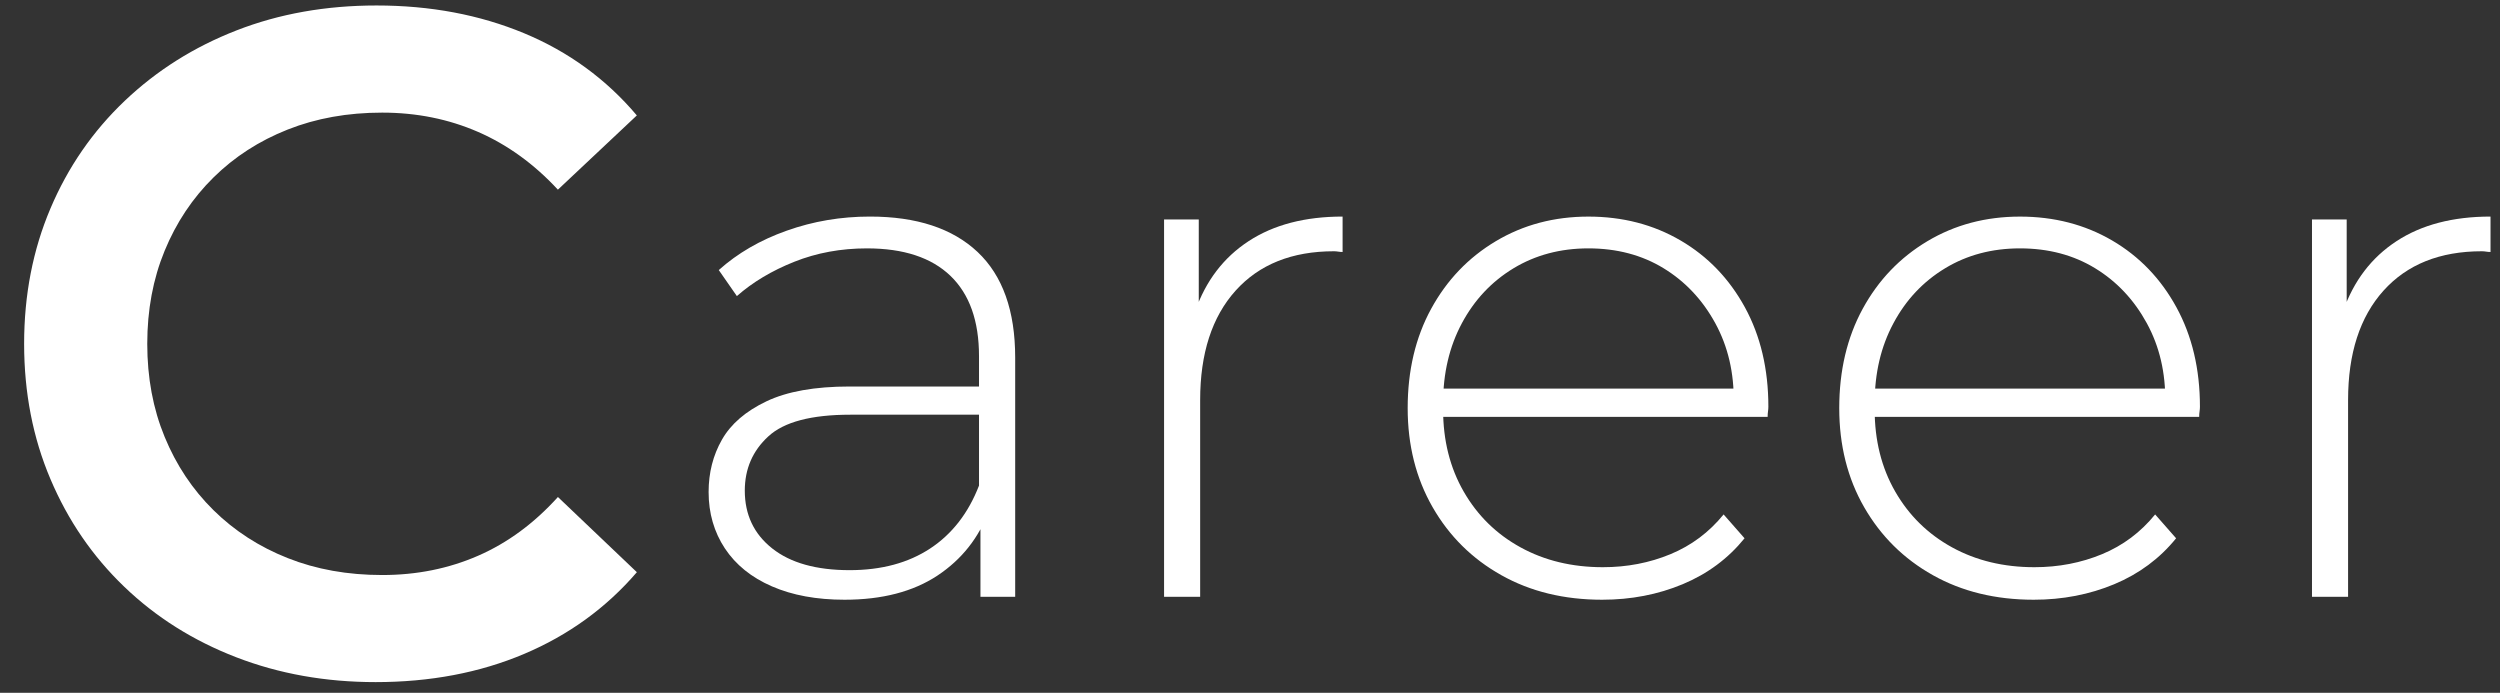
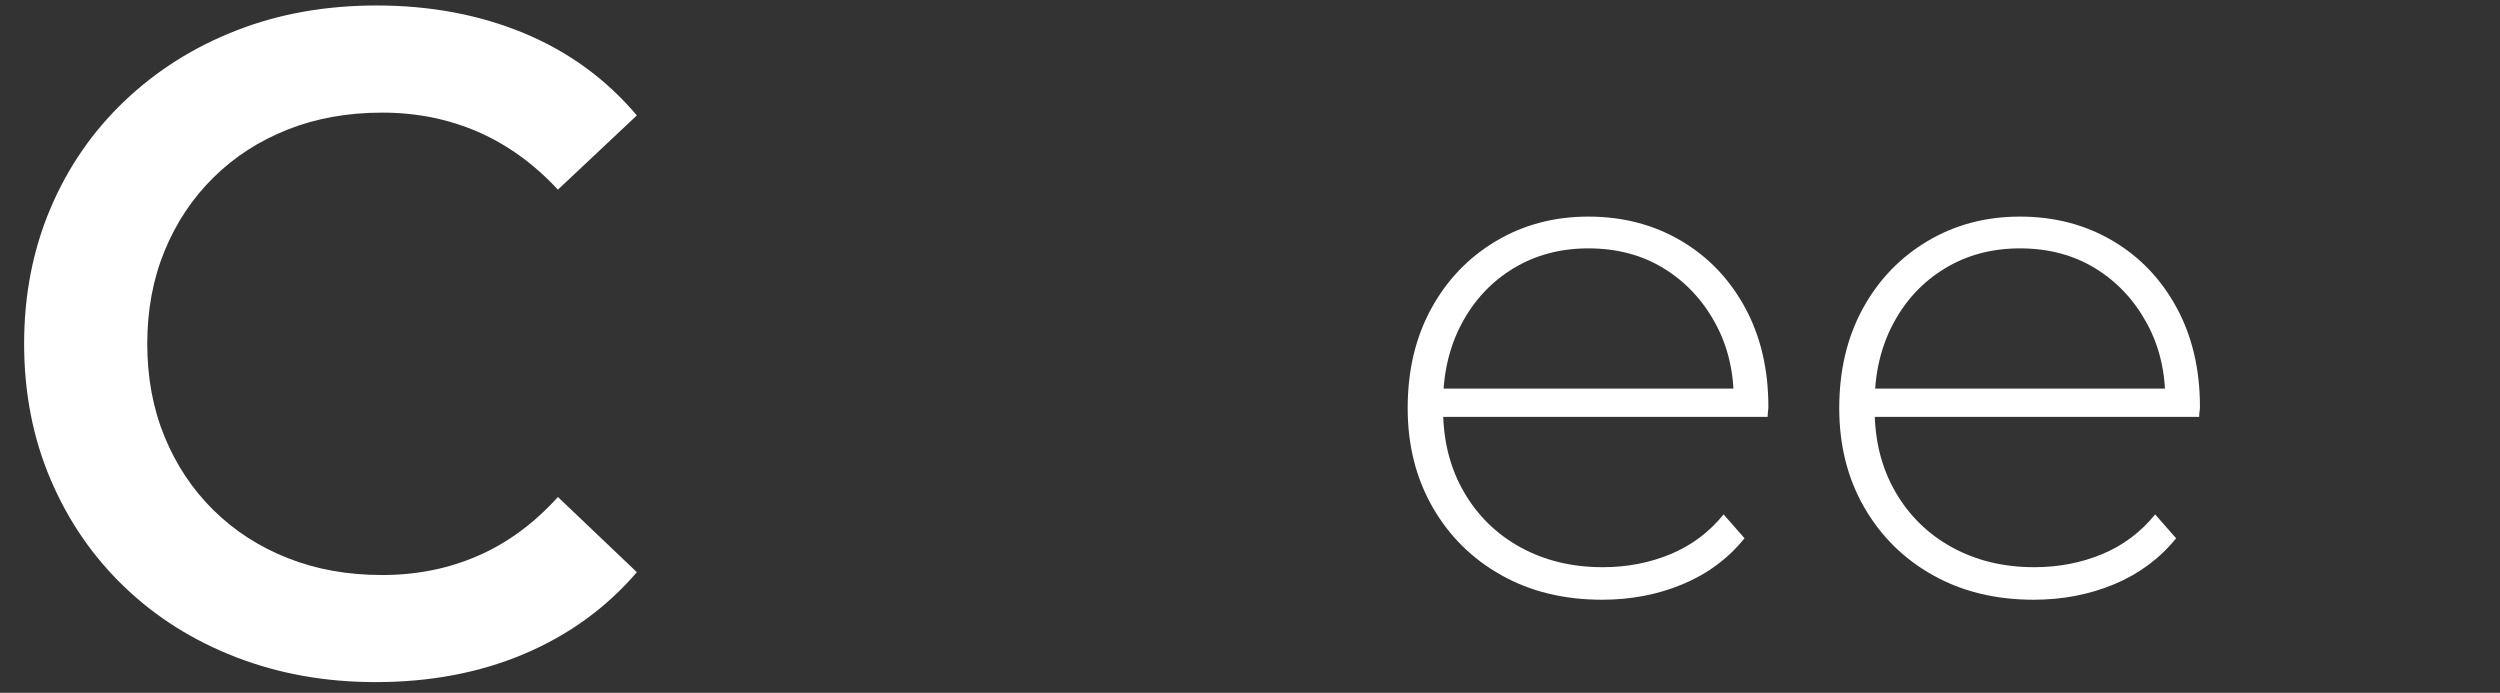
<svg xmlns="http://www.w3.org/2000/svg" version="1.1" x="0px" y="0px" width="83px" height="23px" viewBox="-0.801 -0.182 83 23" enable-background="new -0.801 -0.182 83 23" xml:space="preserve">
  <rect x="-0.801" y="-0.182" width="83" height="23" fill="#333333" stroke="none" />
  <defs>
</defs>
  <g>
    <g>
      <g>
        <path fill="#FFFFFF" d="M11.669,22.464c-1.664,0-3.208-0.276-4.633-0.827s-2.663-1.331-3.713-2.34     c-1.051-1.009-1.867-2.2-2.449-3.573C0.291,14.353,0,12.854,0,11.232c0-1.623,0.291-3.12,0.874-4.493     c0.582-1.373,1.404-2.563,2.465-3.572c1.061-1.009,2.298-1.789,3.713-2.34C8.466,0.276,10.016,0,11.7,0     c1.789,0,3.422,0.308,4.898,0.921s2.725,1.523,3.744,2.729l-2.621,2.465c-0.79-0.853-1.674-1.492-2.651-1.918     c-0.979-0.426-2.039-0.64-3.183-0.64c-1.145,0-2.189,0.187-3.136,0.562S6.984,5.023,6.287,5.71S5.05,7.208,4.665,8.144     c-0.386,0.936-0.577,1.966-0.577,3.089s0.191,2.153,0.577,3.089c0.385,0.936,0.925,1.747,1.622,2.434s1.519,1.217,2.465,1.591     c0.946,0.375,1.991,0.562,3.136,0.562c1.144,0,2.204-0.213,3.183-0.64c0.978-0.426,1.861-1.076,2.651-1.95l2.621,2.496     c-1.02,1.186-2.268,2.09-3.744,2.714S13.479,22.464,11.669,22.464z" />
-         <path fill="#FFFFFF" d="M27.238,19.729c-0.929,0-1.732-0.148-2.412-0.444c-0.681-0.296-1.2-0.716-1.561-1.26     c-0.359-0.544-0.54-1.168-0.54-1.872c0-0.64,0.147-1.22,0.444-1.74c0.296-0.52,0.788-0.943,1.476-1.271     c0.688-0.328,1.608-0.492,2.761-0.492h4.607v0.936H27.43c-1.296,0-2.204,0.24-2.724,0.721c-0.521,0.479-0.78,1.08-0.78,1.8     c0,0.8,0.304,1.44,0.912,1.92c0.607,0.48,1.464,0.72,2.568,0.72c1.056,0,1.947-0.24,2.676-0.72     c0.728-0.48,1.268-1.176,1.62-2.088l0.336,0.816c-0.336,0.912-0.908,1.636-1.716,2.172     C29.514,19.461,28.486,19.729,27.238,19.729z M31.75,19.632v-2.856l-0.048-0.432v-4.704c0-1.168-0.316-2.056-0.948-2.664     c-0.633-0.608-1.557-0.912-2.772-0.912c-0.863,0-1.668,0.148-2.411,0.444c-0.744,0.296-1.381,0.676-1.908,1.14l-0.601-0.864     c0.624-0.56,1.376-0.996,2.257-1.308c0.879-0.313,1.8-0.468,2.76-0.468c1.552,0,2.743,0.392,3.576,1.176     c0.831,0.784,1.248,1.952,1.248,3.504v7.944H31.75z" />
-         <path fill="#FFFFFF" d="M37.846,19.632V7.104h1.152v3.432l-0.12-0.384c0.352-1.008,0.943-1.784,1.775-2.328     s1.872-0.816,3.12-0.816v1.176c-0.048,0-0.096-0.004-0.144-0.012c-0.048-0.008-0.097-0.012-0.145-0.012     c-1.392,0-2.48,0.437-3.264,1.308c-0.784,0.873-1.176,2.084-1.176,3.636v6.528H37.846z" />
        <path fill="#FFFFFF" d="M52.39,19.729c-1.265,0-2.38-0.272-3.348-0.816c-0.969-0.543-1.729-1.296-2.28-2.256     s-0.828-2.056-0.828-3.288c0-1.248,0.26-2.348,0.78-3.3c0.52-0.952,1.235-1.7,2.147-2.244s1.936-0.816,3.072-0.816     c1.136,0,2.156,0.264,3.06,0.792c0.904,0.528,1.616,1.268,2.137,2.22c0.52,0.952,0.779,2.052,0.779,3.3     c0,0.048-0.004,0.1-0.012,0.156c-0.008,0.056-0.012,0.116-0.012,0.18H46.821V12.72h10.416l-0.479,0.456     c0.016-0.976-0.188-1.852-0.612-2.628s-0.996-1.384-1.716-1.824c-0.72-0.44-1.553-0.66-2.496-0.66     c-0.928,0-1.756,0.22-2.484,0.66c-0.728,0.44-1.3,1.048-1.716,1.824s-0.624,1.66-0.624,2.652v0.216     c0,1.024,0.229,1.933,0.685,2.725s1.083,1.408,1.884,1.848c0.8,0.44,1.712,0.66,2.736,0.66c0.8,0,1.548-0.144,2.243-0.432     c0.696-0.288,1.284-0.728,1.765-1.32l0.695,0.792c-0.544,0.672-1.228,1.18-2.052,1.524S53.35,19.729,52.39,19.729z" />
        <path fill="#FFFFFF" d="M66.717,19.729c-1.264,0-2.38-0.272-3.348-0.816c-0.968-0.543-1.728-1.296-2.28-2.256     c-0.552-0.96-0.827-2.056-0.827-3.288c0-1.248,0.26-2.348,0.779-3.3s1.236-1.7,2.148-2.244s1.936-0.816,3.072-0.816     c1.136,0,2.155,0.264,3.06,0.792c0.903,0.528,1.616,1.268,2.136,2.22s0.78,2.052,0.78,3.3c0,0.048-0.004,0.1-0.012,0.156     c-0.009,0.056-0.013,0.116-0.013,0.18H61.149V12.72h10.416l-0.48,0.456c0.016-0.976-0.188-1.852-0.612-2.628     s-0.995-1.384-1.716-1.824c-0.72-0.44-1.552-0.66-2.495-0.66c-0.929,0-1.757,0.22-2.484,0.66     c-0.729,0.44-1.301,1.048-1.716,1.824c-0.417,0.776-0.624,1.66-0.624,2.652v0.216c0,1.024,0.228,1.933,0.684,2.725     s1.084,1.408,1.884,1.848c0.8,0.44,1.712,0.66,2.736,0.66c0.8,0,1.548-0.144,2.244-0.432s1.284-0.728,1.764-1.32l0.696,0.792     c-0.544,0.672-1.229,1.18-2.052,1.524C68.569,19.557,67.678,19.729,66.717,19.729z" />
-         <path fill="#FFFFFF" d="M75.957,19.632V7.104h1.152v3.432l-0.12-0.384c0.352-1.008,0.943-1.784,1.775-2.328     s1.872-0.816,3.12-0.816v1.176c-0.048,0-0.096-0.004-0.144-0.012c-0.048-0.008-0.097-0.012-0.145-0.012     c-1.392,0-2.48,0.437-3.264,1.308c-0.784,0.873-1.176,2.084-1.176,3.636v6.528H75.957z" />
      </g>
    </g>
  </g>
</svg>